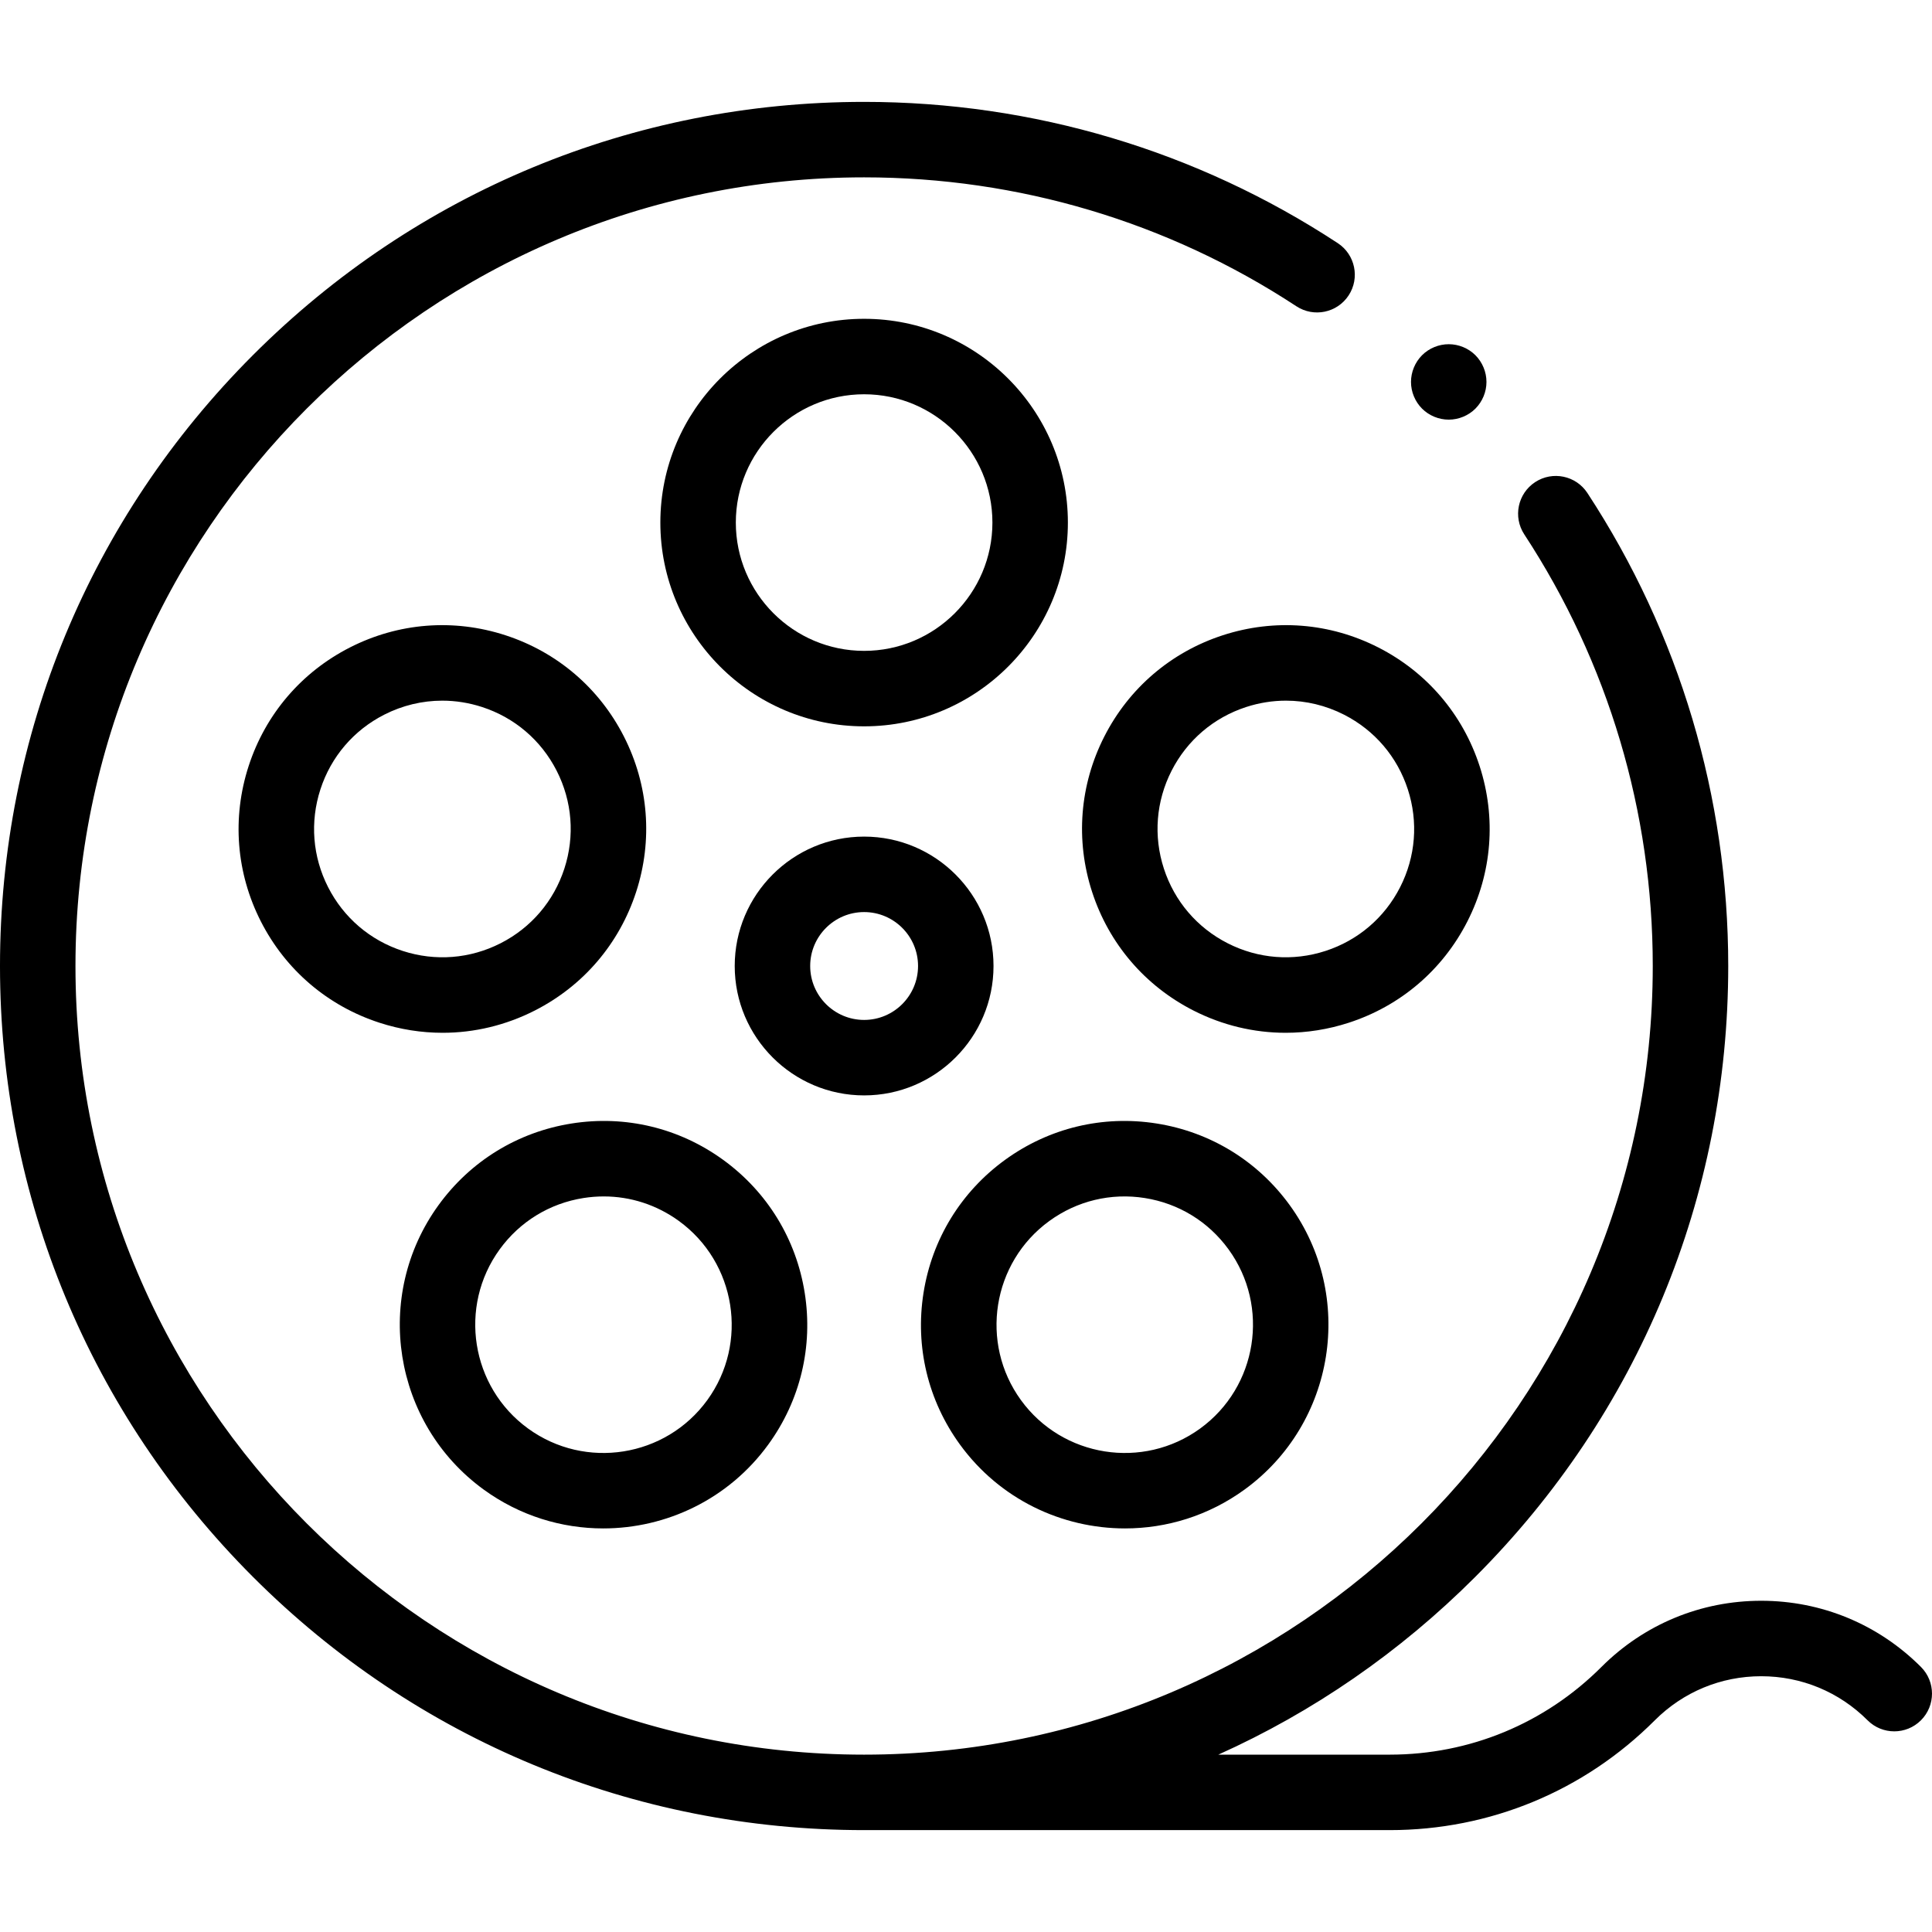
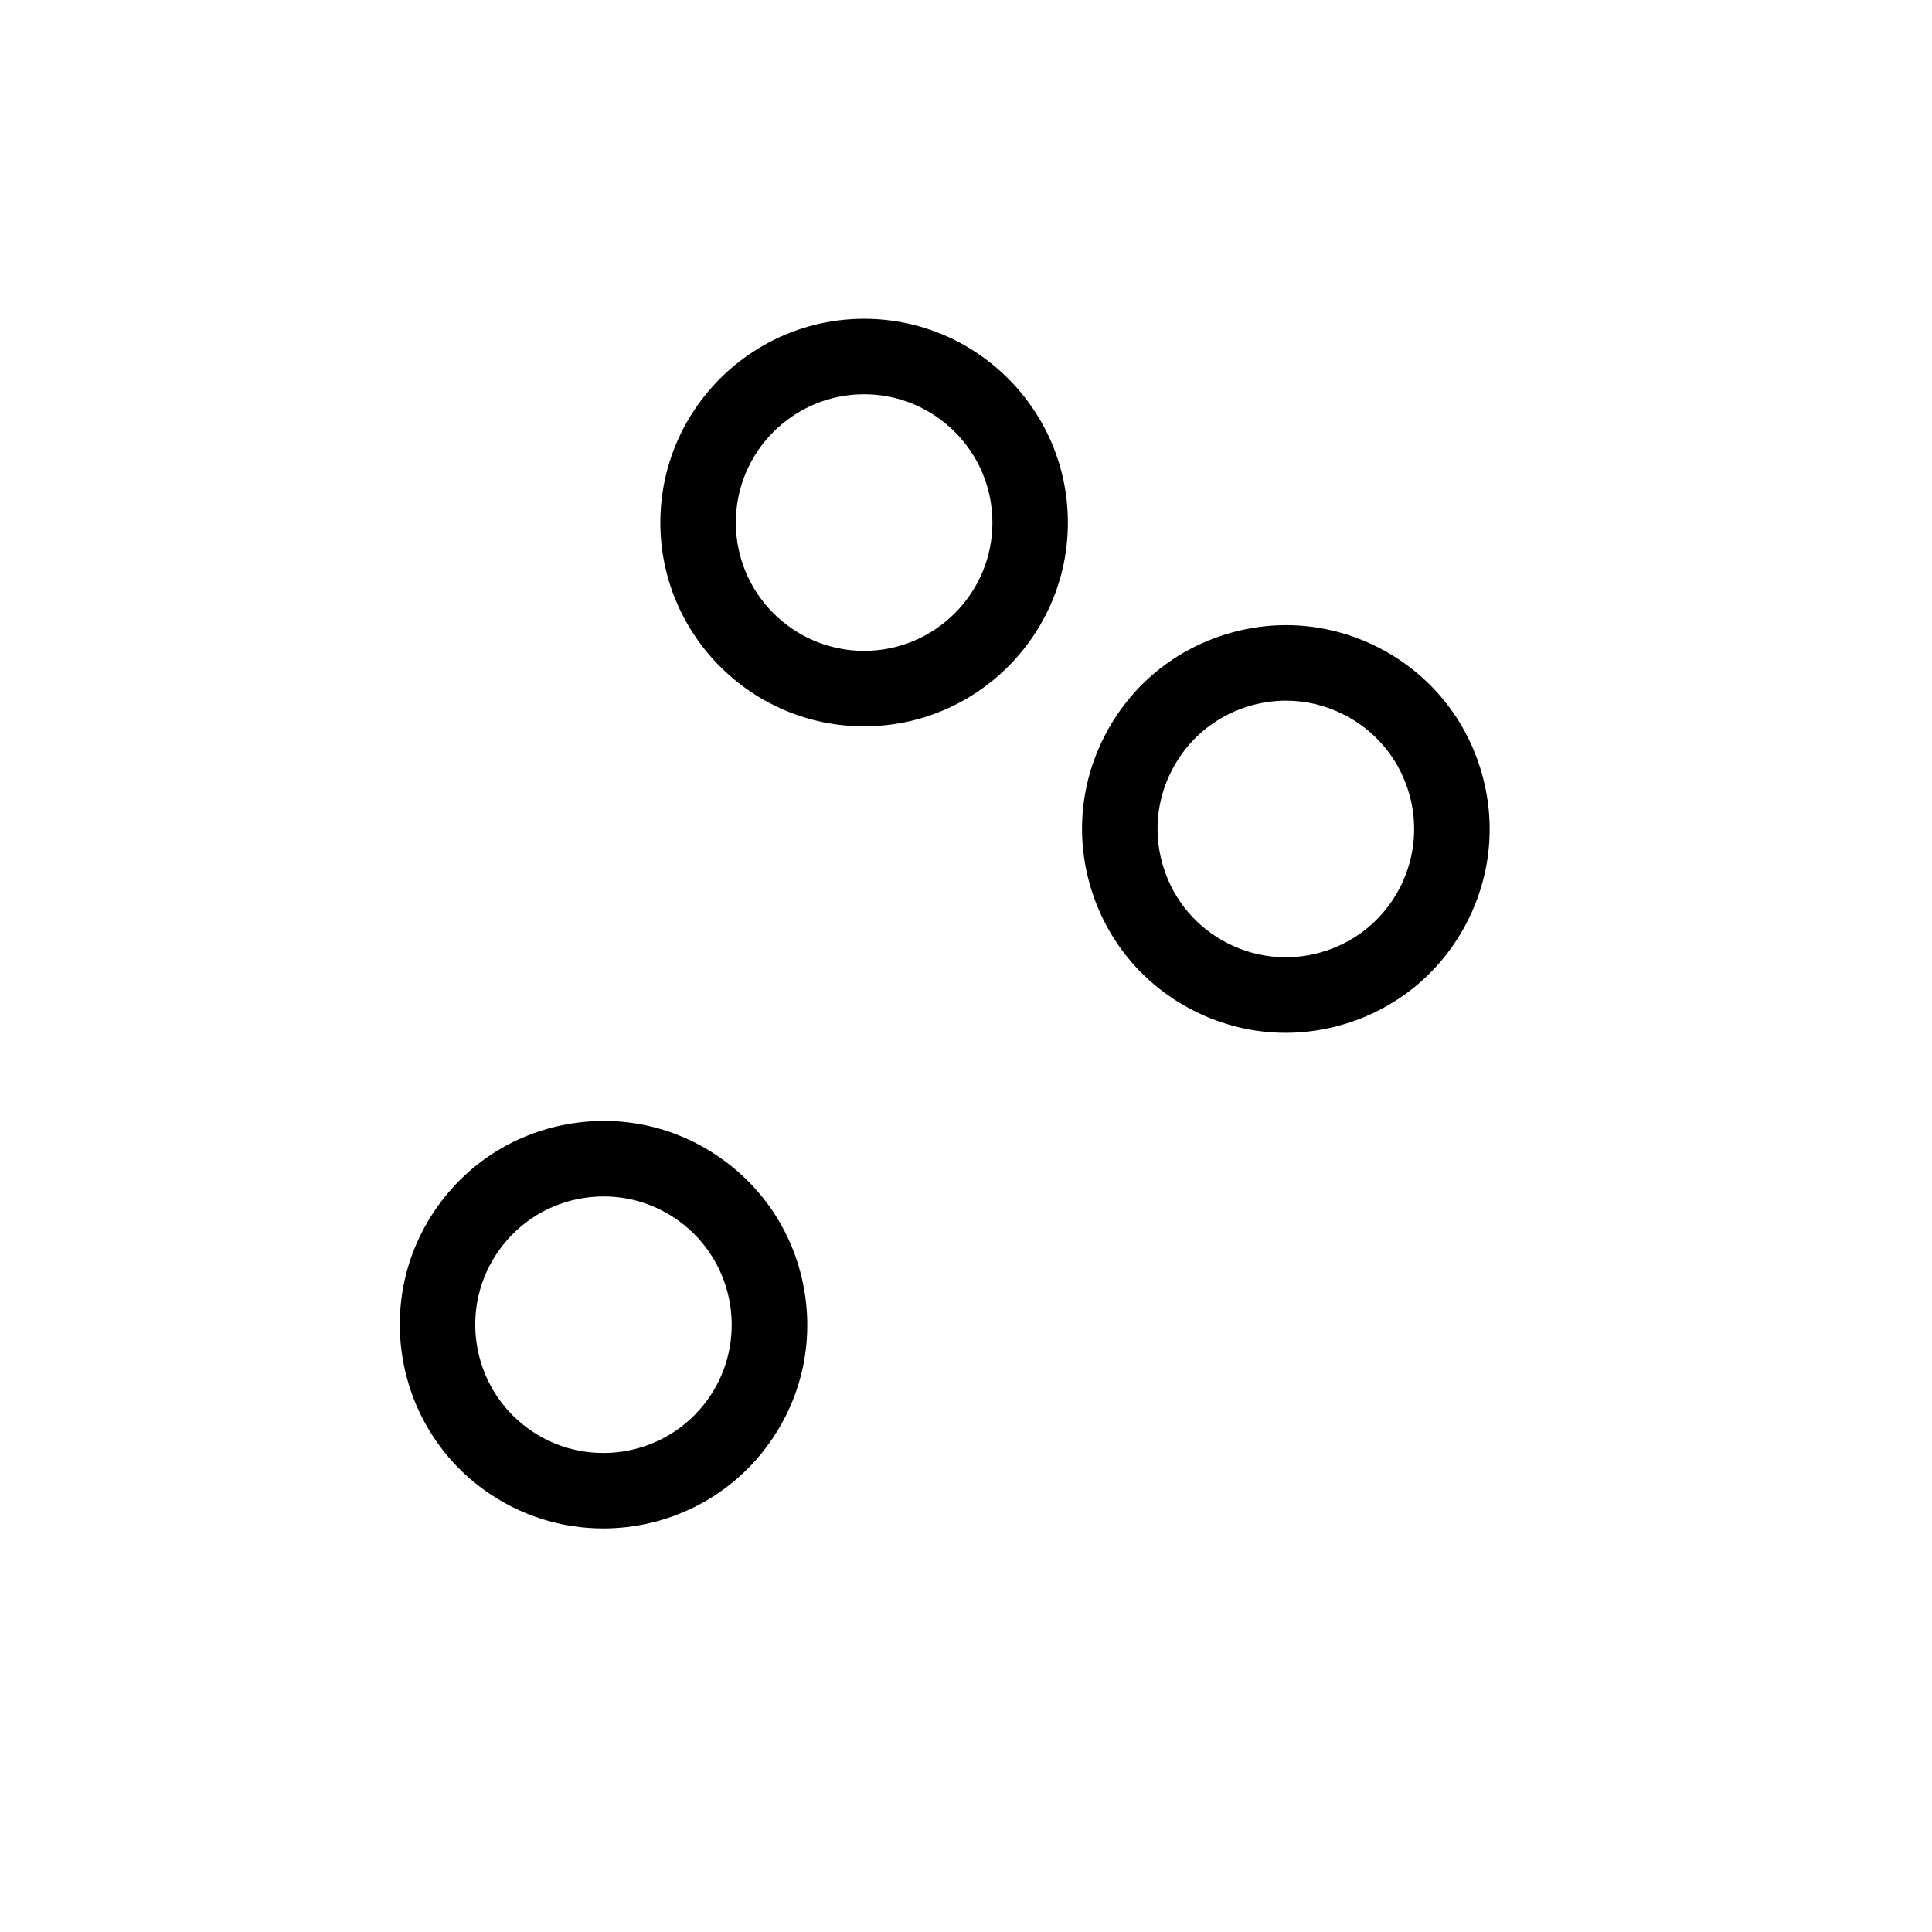
<svg xmlns="http://www.w3.org/2000/svg" id="Layer_1" height="512" viewBox="0 0 512 512" width="512">
  <g id="XMLID_761_">
    <g id="XMLID_1219_">
      <path id="XMLID_1469_" d="m283 138.486c0-29.776-24.224-54-54-54s-54 24.224-54 54 24.224 54 54 54 54-24.224 54-54zm-88 0c0-18.748 15.252-34 34-34s34 15.252 34 34-15.252 34-34 34-34-15.252-34-34z" />
-       <path id="XMLID_1605_" d="m141.748 267.79c12.849-6.547 22.379-17.706 26.836-31.42 4.456-13.715 3.305-28.345-3.242-41.193-6.547-12.849-17.706-22.379-31.42-26.836-13.716-4.457-28.345-3.305-41.193 3.242-12.849 6.547-22.379 17.706-26.836 31.42-4.456 13.715-3.305 28.345 3.242 41.193 6.547 12.849 17.706 22.379 31.42 26.836 5.492 1.784 11.129 2.669 16.74 2.669 8.403.001 16.748-1.985 24.453-5.911zm-35.013-15.779c-8.634-2.805-15.659-8.805-19.781-16.894s-4.847-17.299-2.041-25.933c2.805-8.634 8.805-15.659 16.894-19.781 4.851-2.472 10.104-3.722 15.395-3.722 3.532 0 7.082.558 10.539 1.681 8.634 2.805 15.659 8.805 19.781 16.894s4.847 17.299 2.041 25.933c-2.805 8.634-8.805 15.659-16.894 19.781-8.09 4.121-17.3 4.846-25.934 2.041z" />
      <path id="XMLID_1609_" d="m128.188 394.755c9.564 6.948 20.664 10.293 31.667 10.293 16.712 0 33.204-7.715 43.756-22.239 8.478-11.669 11.904-25.94 9.647-40.186s-9.925-26.76-21.594-35.237-25.938-11.905-40.186-9.647c-14.246 2.256-26.76 9.925-35.237 21.593-17.499 24.087-12.14 57.922 11.947 75.423zm4.235-63.667c5.337-7.347 13.216-12.175 22.185-13.596 1.801-.285 3.602-.426 5.391-.426 7.12 0 14.04 2.235 19.911 6.501 15.166 11.019 18.54 32.321 7.521 47.487-11.019 15.165-32.321 18.54-47.487 7.521s-18.54-32.322-7.521-47.487z" />
-       <path id="XMLID_1659_" d="m298.144 405.048c11.003 0 22.106-3.346 31.668-10.293 24.087-17.501 29.446-51.336 11.946-75.423-8.478-11.668-20.992-19.337-35.237-21.593-14.246-2.256-28.517 1.17-40.186 9.647s-19.337 20.992-21.594 35.237 1.17 28.517 9.647 40.186c10.554 14.526 27.042 22.239 43.756 22.239zm-20.054-81.481c7.346-5.338 16.328-7.497 25.301-6.075 8.969 1.421 16.848 6.249 22.185 13.596 11.019 15.166 7.645 36.468-7.521 47.487s-36.469 7.645-47.487-7.521-7.644-36.469 7.522-47.487z" />
      <path id="XMLID_1678_" d="m324.079 168.34c-13.715 4.457-24.874 13.987-31.42 26.836-6.547 12.849-7.698 27.478-3.242 41.193 4.457 13.715 13.987 24.874 26.836 31.42 7.705 3.926 16.049 5.912 24.453 5.912 5.611 0 11.25-.886 16.74-2.669 13.715-4.457 24.874-13.987 31.42-26.836 6.547-12.849 7.698-27.478 3.242-41.193-4.457-13.715-13.987-24.874-26.836-31.42-12.848-6.547-27.478-7.697-41.193-3.243zm32.114 21.063c8.089 4.122 14.089 11.146 16.894 19.781 2.806 8.634 2.081 17.844-2.041 25.933s-11.146 14.089-19.781 16.894-17.844 2.081-25.933-2.041-14.089-11.146-16.894-19.781c-2.806-8.634-2.081-17.844 2.041-25.933s11.146-14.089 19.781-16.894c3.457-1.124 7.006-1.681 10.539-1.681 5.29 0 10.543 1.25 15.394 3.722z" />
-       <path id="XMLID_1713_" d="m263.292 256c0-18.909-15.383-34.292-34.292-34.292s-34.292 15.383-34.292 34.292 15.383 34.292 34.292 34.292 34.292-15.383 34.292-34.292zm-48.584 0c0-7.881 6.411-14.292 14.292-14.292s14.292 6.411 14.292 14.292-6.411 14.292-14.292 14.292-14.292-6.411-14.292-14.292z" />
-       <path id="XMLID_1768_" d="m509.071 441.755c-11.308-11.308-26.342-17.535-42.334-17.535-15.991 0-31.025 6.228-42.333 17.535-14.99 14.99-34.92 23.245-56.118 23.245h-45.419c25.033-11.255 48.071-27.084 68.06-47.073 43.253-43.252 67.073-100.759 67.073-161.927 0-44.74-12.906-88.085-37.323-125.349-3.026-4.62-9.226-5.911-13.845-2.884-4.62 3.027-5.911 9.226-2.884 13.845 22.277 33.998 34.052 73.553 34.052 114.388 0 115.243-93.757 209-209 209s-209-93.757-209-209 93.757-209 209-209c40.904 0 80.516 11.812 114.552 34.16 4.616 3.032 10.816 1.747 13.848-2.871 3.031-4.617 1.746-10.816-2.871-13.848-37.306-24.494-80.714-37.441-125.529-37.441-61.168 0-118.675 23.82-161.927 67.073s-67.073 100.759-67.073 161.927 23.82 118.675 67.073 161.928c43.252 43.252 100.759 67.072 161.927 67.072h139.286c26.541 0 51.493-10.335 70.26-29.103 7.53-7.53 17.542-11.678 28.191-11.678s20.661 4.147 28.191 11.678c3.905 3.905 10.237 3.905 14.143 0 3.905-3.905 3.905-10.237 0-14.142z" />
-       <path id="XMLID_1769_" d="m383.93 111.21c2.63 0 5.21-1.06 7.07-2.92 1.86-1.87 2.93-4.44 2.93-7.07 0-2.64-1.07-5.21-2.93-7.08-1.86-1.86-4.44-2.92-7.07-2.92s-5.21 1.06-7.07 2.92c-1.86 1.87-2.93 4.44-2.93 7.08 0 2.63 1.07 5.21 2.93 7.07s4.44 2.92 7.07 2.92z" />
    </g>
  </g>
</svg>